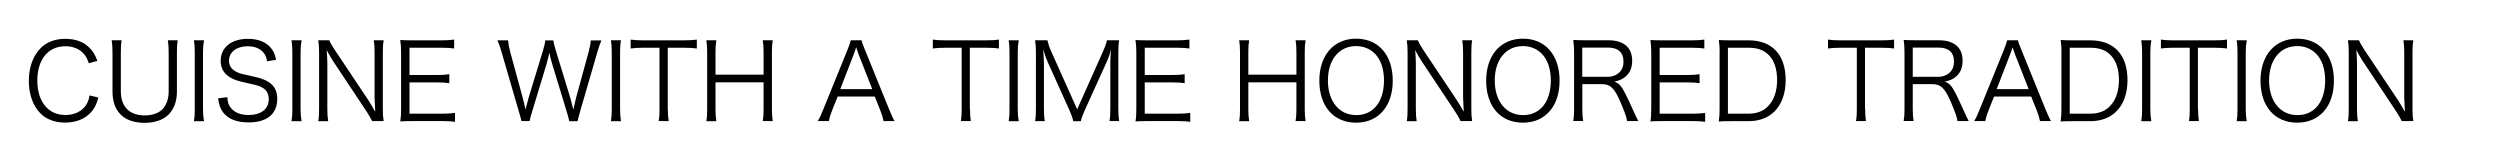
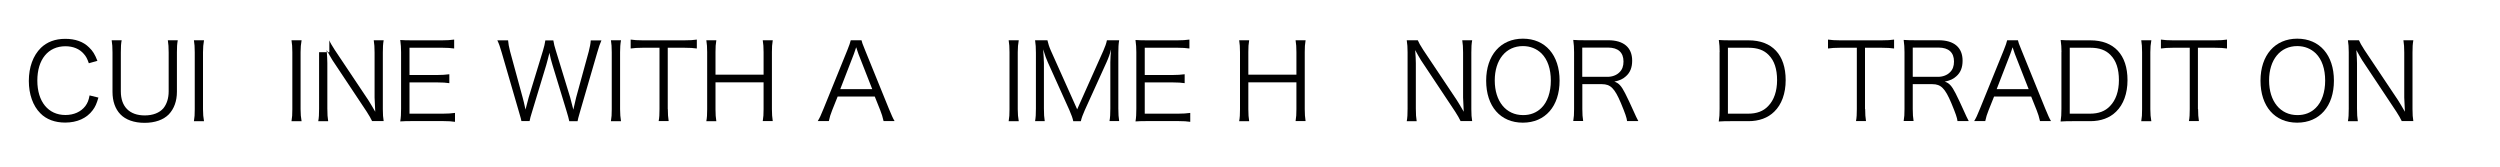
<svg xmlns="http://www.w3.org/2000/svg" version="1.1" id="レイヤー_1" x="0px" y="0px" width="300px" height="20px" viewBox="0 0 300 20" style="enable-background:new 0 0 300 20;" xml:space="preserve">
  <g>
    <path d="M10.66,7.59c-0.19-0.55-0.33-0.82-0.6-1.12c-0.51-0.6-1.28-0.92-2.21-0.92c-2.07,0-3.37,1.58-3.37,4.12   c0,2.53,1.31,4.13,3.37,4.13c1.01,0,1.86-0.38,2.39-1.07c0.27-0.37,0.4-0.69,0.51-1.28l1.06,0.26c-0.22,0.75-0.38,1.11-0.69,1.52   c-0.71,0.96-1.88,1.48-3.3,1.48c-1.22,0-2.26-0.38-2.98-1.12c-0.89-0.89-1.38-2.28-1.38-3.88c0-1.65,0.51-3.04,1.45-3.97   c0.74-0.71,1.71-1.08,2.92-1.08c1.2,0,2.17,0.34,2.86,1.03c0.45,0.43,0.69,0.82,1,1.61L10.66,7.59z" />
    <path d="M21.33,4.84c-0.08,0.45-0.1,0.8-0.1,1.44v4.73c0,1.12-0.34,2.05-0.98,2.72c-0.64,0.65-1.66,1.01-2.9,1.01   c-1.25,0-2.27-0.36-2.91-1.03c-0.62-0.65-0.94-1.57-0.94-2.69V6.3c0-0.65-0.03-1.02-0.1-1.47h1.2c-0.08,0.41-0.1,0.79-0.1,1.47   v4.67c0,1.84,1.05,2.88,2.87,2.88c0.98,0,1.76-0.31,2.23-0.85c0.41-0.5,0.64-1.21,0.64-2.03V6.3c0-0.64-0.03-1.02-0.1-1.47H21.33z" />
    <path d="M24.48,4.84c-0.08,0.42-0.12,0.89-0.12,1.43v6.84c0,0.56,0.04,1,0.12,1.43h-1.21c0.08-0.47,0.1-0.79,0.1-1.43V6.26   c0-0.64-0.03-0.97-0.1-1.43H24.48z" />
-     <path d="M32.05,7.35c-0.1-0.51-0.2-0.77-0.45-1.06c-0.41-0.48-1.06-0.74-1.89-0.74c-1.31,0-2.23,0.7-2.23,1.73   c0,0.66,0.36,1.14,1.11,1.44c0.34,0.14,0.36,0.14,1.82,0.46c2.04,0.43,2.86,1.21,2.86,2.69c0,1.8-1.24,2.82-3.43,2.82   c-1.43,0-2.49-0.42-3.07-1.21c-0.33-0.45-0.47-0.84-0.6-1.68l1.11-0.14c0.04,0.61,0.13,0.92,0.4,1.26   c0.42,0.56,1.19,0.88,2.13,0.88c1.52,0,2.44-0.71,2.44-1.9c0-0.63-0.25-1.1-0.74-1.37c-0.42-0.24-0.56-0.28-2.1-0.62   c-0.8-0.17-1.3-0.34-1.74-0.59c-0.79-0.45-1.19-1.12-1.19-2.02c0-1.61,1.29-2.64,3.27-2.64c1.26,0,2.25,0.41,2.82,1.17   c0.29,0.38,0.42,0.7,0.56,1.35L32.05,7.35z" />
    <path d="M36.19,4.84c-0.08,0.42-0.12,0.89-0.12,1.43v6.84c0,0.56,0.04,1,0.12,1.43h-1.21c0.08-0.47,0.1-0.79,0.1-1.43V6.26   c0-0.64-0.03-0.97-0.1-1.43H36.19z" />
-     <path d="M39.52,4.84c0.11,0.29,0.28,0.57,0.65,1.15l4.03,6.03c0.14,0.22,0.52,0.84,0.83,1.39c-0.05-1.02-0.08-1.58-0.08-1.7V6.3   c0-0.63-0.03-1.02-0.1-1.47h1.19c-0.08,0.46-0.1,0.82-0.1,1.47v6.8c0,0.64,0.03,1.02,0.1,1.43h-1.39   c-0.18-0.37-0.32-0.62-0.66-1.15l-4.09-6.15c-0.1-0.15-0.52-0.88-0.7-1.22c0.05,0.6,0.08,1.22,0.08,1.56v5.45   c0,0.68,0.03,1.1,0.1,1.52h-1.19c0.08-0.41,0.1-0.85,0.1-1.52V6.26c0-0.59-0.03-0.97-0.1-1.43H39.52z" />
+     <path d="M39.52,4.84c0.11,0.29,0.28,0.57,0.65,1.15l4.03,6.03c0.14,0.22,0.52,0.84,0.83,1.39c-0.05-1.02-0.08-1.58-0.08-1.7V6.3   c0-0.63-0.03-1.02-0.1-1.47h1.19c-0.08,0.46-0.1,0.82-0.1,1.47v6.8c0,0.64,0.03,1.02,0.1,1.43h-1.39   c-0.18-0.37-0.32-0.62-0.66-1.15l-4.09-6.15c-0.1-0.15-0.52-0.88-0.7-1.22c0.05,0.6,0.08,1.22,0.08,1.56v5.45   c0,0.68,0.03,1.1,0.1,1.52h-1.19c0.08-0.41,0.1-0.85,0.1-1.52V6.26H39.52z" />
    <path d="M54.6,14.62c-0.41-0.06-0.75-0.09-1.43-0.09h-3.74c-0.61,0-0.97,0.01-1.4,0.04c0.08-0.48,0.1-0.87,0.1-1.52v-6.8   c0-0.55-0.03-0.89-0.1-1.45c0.45,0.03,0.79,0.04,1.4,0.04h3.64c0.56,0,1-0.03,1.43-0.09v1.07c-0.45-0.06-0.79-0.09-1.43-0.09h-3.93   v3.27h3.35c0.56,0,0.94-0.03,1.43-0.09v1.07c-0.43-0.06-0.77-0.09-1.43-0.09h-3.35v3.75h4.04c0.59,0,0.94-0.03,1.42-0.09V14.62z" />
    <path d="M68.31,14.53c-0.05-0.25-0.17-0.71-0.33-1.22L66.3,7.8c-0.17-0.55-0.28-0.98-0.37-1.47c-0.03,0.09-0.05,0.17-0.05,0.22   c-0.09,0.33-0.25,1-0.33,1.25l-1.67,5.51c-0.22,0.69-0.27,0.91-0.33,1.22h-0.98c-0.04-0.23-0.04-0.23-0.34-1.26L60.2,6.29   c-0.2-0.7-0.32-1.03-0.52-1.45h1.29c0.03,0.38,0.1,0.8,0.24,1.33l1.51,5.54c0.09,0.31,0.17,0.66,0.34,1.44   c0.13-0.51,0.28-1.11,0.38-1.45l1.71-5.6c0.14-0.46,0.26-0.96,0.29-1.25h0.96c0.06,0.38,0.15,0.77,0.31,1.25l1.71,5.59   c0.08,0.28,0.13,0.47,0.38,1.47l0.34-1.47l1.51-5.51c0.13-0.5,0.22-0.96,0.24-1.33h1.28c-0.19,0.43-0.29,0.74-0.5,1.45l-2.03,6.98   c-0.28,0.97-0.28,0.98-0.33,1.26H68.31z" />
    <path d="M74.52,4.84c-0.08,0.42-0.11,0.89-0.11,1.43v6.84c0,0.56,0.04,1,0.11,1.43h-1.21c0.08-0.47,0.1-0.79,0.1-1.43V6.26   c0-0.64-0.03-0.97-0.1-1.43H74.52z" />
    <path d="M80.14,13.09c0,0.62,0.03,0.98,0.1,1.44h-1.2c0.08-0.4,0.1-0.84,0.1-1.44V5.73h-1.99c-0.65,0-1.05,0.03-1.47,0.09V4.75   c0.45,0.06,0.78,0.09,1.45,0.09h4.98c0.74,0,1.08-0.03,1.51-0.09v1.07c-0.42-0.06-0.79-0.09-1.51-0.09h-1.98V13.09z" />
    <path d="M92.73,4.84c-0.08,0.48-0.1,0.8-0.1,1.4v6.86c0,0.62,0.03,0.93,0.1,1.43h-1.2c0.08-0.47,0.1-0.82,0.1-1.43V9.88h-5.77v3.23   c0,0.64,0.03,0.97,0.1,1.43h-1.2c0.08-0.43,0.1-0.8,0.1-1.43V6.26c0-0.61-0.03-0.98-0.1-1.43h1.2c-0.08,0.47-0.1,0.8-0.1,1.4v2.73   h5.77v-2.7c0-0.6-0.03-1-0.1-1.43H92.73z" />
    <path d="M106.03,14.53c-0.1-0.46-0.24-0.91-0.4-1.3l-0.66-1.65h-4.45l-0.66,1.65c-0.19,0.48-0.31,0.85-0.4,1.3h-1.33   c0.25-0.42,0.34-0.61,0.69-1.47l2.86-7.04c0.24-0.6,0.34-0.89,0.41-1.19h1.29c0.05,0.24,0.11,0.41,0.43,1.19l2.86,7.04   c0.32,0.77,0.48,1.14,0.68,1.47H106.03z M103.02,6.49c-0.04-0.1-0.04-0.11-0.28-0.82c-0.06,0.19-0.11,0.33-0.14,0.42   c-0.08,0.2-0.12,0.34-0.14,0.4l-1.63,4.21h3.84L103.02,6.49z" />
-     <path d="M116.4,13.09c0,0.62,0.03,0.98,0.1,1.44h-1.2c0.08-0.4,0.1-0.84,0.1-1.44V5.73h-1.99c-0.65,0-1.05,0.03-1.47,0.09V4.75   c0.45,0.06,0.78,0.09,1.45,0.09h4.97c0.74,0,1.08-0.03,1.51-0.09v1.07c-0.42-0.06-0.79-0.09-1.51-0.09h-1.98V13.09z" />
    <path d="M122.25,4.84c-0.08,0.42-0.12,0.89-0.12,1.43v6.84c0,0.56,0.04,1,0.12,1.43h-1.21c0.08-0.47,0.1-0.79,0.1-1.43V6.26   c0-0.64-0.03-0.97-0.1-1.43H122.25z" />
    <path d="M125.75,7.5c-0.19-0.41-0.33-0.8-0.57-1.58c0.04,0.55,0.09,1.34,0.09,1.65v5.46c0,0.68,0.03,1.07,0.1,1.51h-1.16   c0.08-0.47,0.1-0.84,0.1-1.51V6.35c0-0.64-0.03-1.05-0.1-1.52h1.48c0.08,0.38,0.23,0.84,0.42,1.26l3.15,7.03l3.14-7.03   c0.22-0.5,0.36-0.89,0.43-1.26h1.47c-0.08,0.48-0.1,0.85-0.1,1.52v6.67c0,0.7,0.03,1.05,0.1,1.51h-1.16   c0.08-0.43,0.1-0.89,0.1-1.51V7.49c0-0.36,0.04-1.05,0.09-1.57c-0.13,0.52-0.31,1.03-0.55,1.56l-2.6,5.73   c-0.25,0.57-0.38,0.91-0.48,1.33h-0.91c-0.06-0.33-0.22-0.77-0.47-1.34L125.75,7.5z" />
    <path d="M142.83,14.62c-0.41-0.06-0.75-0.09-1.43-0.09h-3.74c-0.61,0-0.97,0.01-1.4,0.04c0.08-0.48,0.1-0.87,0.1-1.52v-6.8   c0-0.55-0.03-0.89-0.1-1.45c0.45,0.03,0.79,0.04,1.4,0.04h3.64c0.56,0,0.99-0.03,1.43-0.09v1.07c-0.45-0.06-0.79-0.09-1.43-0.09   h-3.93v3.27h3.36c0.56,0,0.94-0.03,1.43-0.09v1.07c-0.43-0.06-0.77-0.09-1.43-0.09h-3.36v3.75h4.04c0.59,0,0.94-0.03,1.42-0.09   V14.62z" />
    <path d="M156.67,4.84c-0.08,0.48-0.1,0.8-0.1,1.4v6.86c0,0.62,0.03,0.93,0.1,1.43h-1.2c0.08-0.47,0.1-0.82,0.1-1.43V9.88h-5.77   v3.23c0,0.64,0.03,0.97,0.1,1.43h-1.2c0.08-0.43,0.1-0.8,0.1-1.43V6.26c0-0.61-0.03-0.98-0.1-1.43h1.2c-0.08,0.47-0.1,0.8-0.1,1.4   v2.73h5.77v-2.7c0-0.6-0.03-1-0.1-1.43H156.67z" />
-     <path d="M167.13,9.68c0,3.07-1.72,5.04-4.41,5.04s-4.4-1.96-4.4-5.04c0-3.06,1.74-5.04,4.41-5.04   C165.42,4.64,167.13,6.61,167.13,9.68z M164.95,12.95c0.73-0.71,1.13-1.9,1.13-3.27c0-1.4-0.38-2.53-1.12-3.27   c-0.59-0.57-1.35-0.88-2.23-0.88c-2.04,0-3.38,1.63-3.38,4.13c0,2.5,1.35,4.15,3.39,4.15C163.62,13.82,164.38,13.52,164.95,12.95z" />
    <path d="M170.14,4.84c0.12,0.29,0.28,0.57,0.65,1.15l4.03,6.03c0.14,0.22,0.52,0.84,0.83,1.39c-0.05-1.02-0.08-1.58-0.08-1.7V6.3   c0-0.63-0.03-1.02-0.1-1.47h1.19c-0.08,0.46-0.1,0.82-0.1,1.47v6.8c0,0.64,0.03,1.02,0.1,1.43h-1.39   c-0.18-0.37-0.32-0.62-0.66-1.15l-4.09-6.15c-0.1-0.15-0.52-0.88-0.7-1.22c0.05,0.6,0.08,1.22,0.08,1.56v5.45   c0,0.68,0.03,1.1,0.1,1.52h-1.19c0.08-0.41,0.1-0.85,0.1-1.52V6.26c0-0.59-0.03-0.97-0.1-1.43H170.14z" />
    <path d="M187.15,9.68c0,3.07-1.72,5.04-4.41,5.04s-4.4-1.96-4.4-5.04c0-3.06,1.74-5.04,4.41-5.04   C185.44,4.64,187.15,6.61,187.15,9.68z M184.97,12.95c0.73-0.71,1.13-1.9,1.13-3.27c0-1.4-0.38-2.53-1.12-3.27   c-0.59-0.57-1.35-0.88-2.23-0.88c-2.04,0-3.38,1.63-3.38,4.13c0,2.5,1.35,4.15,3.39,4.15C183.64,13.82,184.39,13.52,184.97,12.95z" />
    <path d="M195.25,14.53c-0.04-0.38-0.22-0.91-0.75-2.18c-0.74-1.75-1.24-2.25-2.26-2.25h-2.36v2.98c0,0.65,0.03,0.98,0.1,1.44h-1.19   c0.08-0.46,0.1-0.8,0.1-1.43V6.26c0-0.55-0.03-0.96-0.1-1.47c0.45,0.03,0.8,0.04,1.39,0.04h2.81c1.85,0,2.87,0.87,2.87,2.45   c0,0.82-0.24,1.43-0.76,1.88c-0.37,0.33-0.69,0.48-1.38,0.64c0.52,0.15,0.84,0.5,1.3,1.4c0.31,0.6,0.61,1.26,1.01,2.14   c0.22,0.5,0.4,0.88,0.57,1.19H195.25z M192.9,9.22c0.57,0,1.1-0.2,1.44-0.55c0.33-0.32,0.48-0.74,0.48-1.29   c0-1.08-0.64-1.67-1.85-1.67h-3.1v3.51H192.9z" />
-     <path d="M204.62,14.62c-0.41-0.06-0.75-0.09-1.43-0.09h-3.74c-0.61,0-0.97,0.01-1.4,0.04c0.08-0.48,0.1-0.87,0.1-1.52v-6.8   c0-0.55-0.03-0.89-0.1-1.45c0.45,0.03,0.79,0.04,1.4,0.04h3.64c0.56,0,0.99-0.03,1.43-0.09v1.07c-0.45-0.06-0.79-0.09-1.43-0.09   h-3.93v3.27h3.36c0.56,0,0.94-0.03,1.43-0.09v1.07c-0.43-0.06-0.77-0.09-1.43-0.09h-3.36v3.75h4.04c0.59,0,0.94-0.03,1.42-0.09   V14.62z" />
    <path d="M206.36,6.25c0-0.55-0.03-0.92-0.1-1.45c0.45,0.03,0.79,0.04,1.4,0.04h2.16c2.84,0,4.46,1.73,4.46,4.78   c0,1.59-0.48,2.92-1.37,3.78c-0.76,0.75-1.82,1.14-3.1,1.14h-2.16c-0.61,0-0.96,0.01-1.4,0.04c0.08-0.5,0.1-0.88,0.1-1.52V6.25z    M209.79,13.64c1.01,0,1.81-0.29,2.39-0.91c0.7-0.71,1.07-1.8,1.07-3.11c0-1.33-0.33-2.35-1.01-3.02c-0.56-0.59-1.35-0.87-2.4-0.87   h-2.49v7.91H209.79z" />
    <path d="M223.82,13.09c0,0.62,0.03,0.98,0.1,1.44h-1.2c0.08-0.4,0.1-0.84,0.1-1.44V5.73h-1.99c-0.65,0-1.05,0.03-1.47,0.09V4.75   c0.45,0.06,0.78,0.09,1.45,0.09h4.97c0.74,0,1.08-0.03,1.51-0.09v1.07c-0.42-0.06-0.79-0.09-1.51-0.09h-1.98V13.09z" />
    <path d="M234.9,14.53c-0.04-0.38-0.22-0.91-0.75-2.18c-0.74-1.75-1.24-2.25-2.26-2.25h-2.36v2.98c0,0.65,0.03,0.98,0.1,1.44h-1.19   c0.08-0.46,0.1-0.8,0.1-1.43V6.26c0-0.55-0.03-0.96-0.1-1.47c0.45,0.03,0.8,0.04,1.39,0.04h2.81c1.85,0,2.87,0.87,2.87,2.45   c0,0.82-0.24,1.43-0.76,1.88c-0.37,0.33-0.69,0.48-1.38,0.64c0.52,0.15,0.84,0.5,1.3,1.4c0.31,0.6,0.61,1.26,1.01,2.14   c0.22,0.5,0.4,0.88,0.57,1.19H234.9z M232.56,9.22c0.57,0,1.1-0.2,1.44-0.55c0.33-0.32,0.48-0.74,0.48-1.29   c0-1.08-0.64-1.67-1.85-1.67h-3.1v3.51H232.56z" />
    <path d="M244.8,14.53c-0.1-0.46-0.24-0.91-0.4-1.3l-0.66-1.65h-4.45l-0.66,1.65c-0.19,0.48-0.31,0.85-0.4,1.3h-1.33   c0.25-0.42,0.34-0.61,0.69-1.47l2.86-7.04c0.24-0.6,0.34-0.89,0.41-1.19h1.29c0.05,0.24,0.11,0.41,0.43,1.19l2.86,7.04   c0.32,0.77,0.48,1.14,0.68,1.47H244.8z M241.79,6.49c-0.04-0.1-0.04-0.11-0.28-0.82c-0.06,0.19-0.11,0.33-0.14,0.42   c-0.08,0.2-0.12,0.34-0.14,0.4l-1.63,4.21h3.84L241.79,6.49z" />
    <path d="M247.38,6.25c0-0.55-0.03-0.92-0.1-1.45c0.45,0.03,0.79,0.04,1.4,0.04h2.16c2.84,0,4.46,1.73,4.46,4.78   c0,1.59-0.48,2.92-1.37,3.78c-0.76,0.75-1.82,1.14-3.1,1.14h-2.16c-0.61,0-0.96,0.01-1.4,0.04c0.08-0.5,0.1-0.88,0.1-1.52V6.25z    M250.81,13.64c1.01,0,1.81-0.29,2.39-0.91c0.7-0.71,1.07-1.8,1.07-3.11c0-1.33-0.33-2.35-1.01-3.02c-0.56-0.59-1.35-0.87-2.4-0.87   h-2.49v7.91H250.81z" />
    <path d="M258.16,4.84c-0.08,0.42-0.12,0.89-0.12,1.43v6.84c0,0.56,0.04,1,0.12,1.43h-1.21c0.08-0.47,0.1-0.79,0.1-1.43V6.26   c0-0.64-0.03-0.97-0.1-1.43H258.16z" />
    <path d="M263.77,13.09c0,0.62,0.03,0.98,0.1,1.44h-1.2c0.08-0.4,0.1-0.84,0.1-1.44V5.73h-1.99c-0.65,0-1.05,0.03-1.47,0.09V4.75   c0.45,0.06,0.78,0.09,1.45,0.09h4.97c0.74,0,1.08-0.03,1.51-0.09v1.07c-0.42-0.06-0.79-0.09-1.51-0.09h-1.98V13.09z" />
-     <path d="M269.61,4.84c-0.08,0.42-0.12,0.89-0.12,1.43v6.84c0,0.56,0.04,1,0.12,1.43h-1.21c0.08-0.47,0.1-0.79,0.1-1.43V6.26   c0-0.64-0.03-0.97-0.1-1.43H269.61z" />
    <path d="M280.07,9.68c0,3.07-1.72,5.04-4.41,5.04s-4.4-1.96-4.4-5.04c0-3.06,1.74-5.04,4.41-5.04   C278.36,4.64,280.07,6.61,280.07,9.68z M277.89,12.95c0.73-0.71,1.13-1.9,1.13-3.27c0-1.4-0.38-2.53-1.12-3.27   c-0.59-0.57-1.35-0.88-2.23-0.88c-2.04,0-3.38,1.63-3.38,4.13c0,2.5,1.35,4.15,3.39,4.15C276.56,13.82,277.32,13.52,277.89,12.95z" />
    <path d="M283.08,4.84c0.12,0.29,0.28,0.57,0.65,1.15l4.03,6.03c0.14,0.22,0.52,0.84,0.83,1.39c-0.05-1.02-0.08-1.58-0.08-1.7V6.3   c0-0.63-0.03-1.02-0.1-1.47h1.19c-0.08,0.46-0.1,0.82-0.1,1.47v6.8c0,0.64,0.03,1.02,0.1,1.43h-1.39   c-0.18-0.37-0.32-0.62-0.66-1.15l-4.09-6.15c-0.1-0.15-0.52-0.88-0.7-1.22c0.05,0.6,0.08,1.22,0.08,1.56v5.45   c0,0.68,0.03,1.1,0.1,1.52h-1.19c0.08-0.41,0.1-0.85,0.1-1.52V6.26c0-0.59-0.03-0.97-0.1-1.43H283.08z" />
  </g>
</svg>